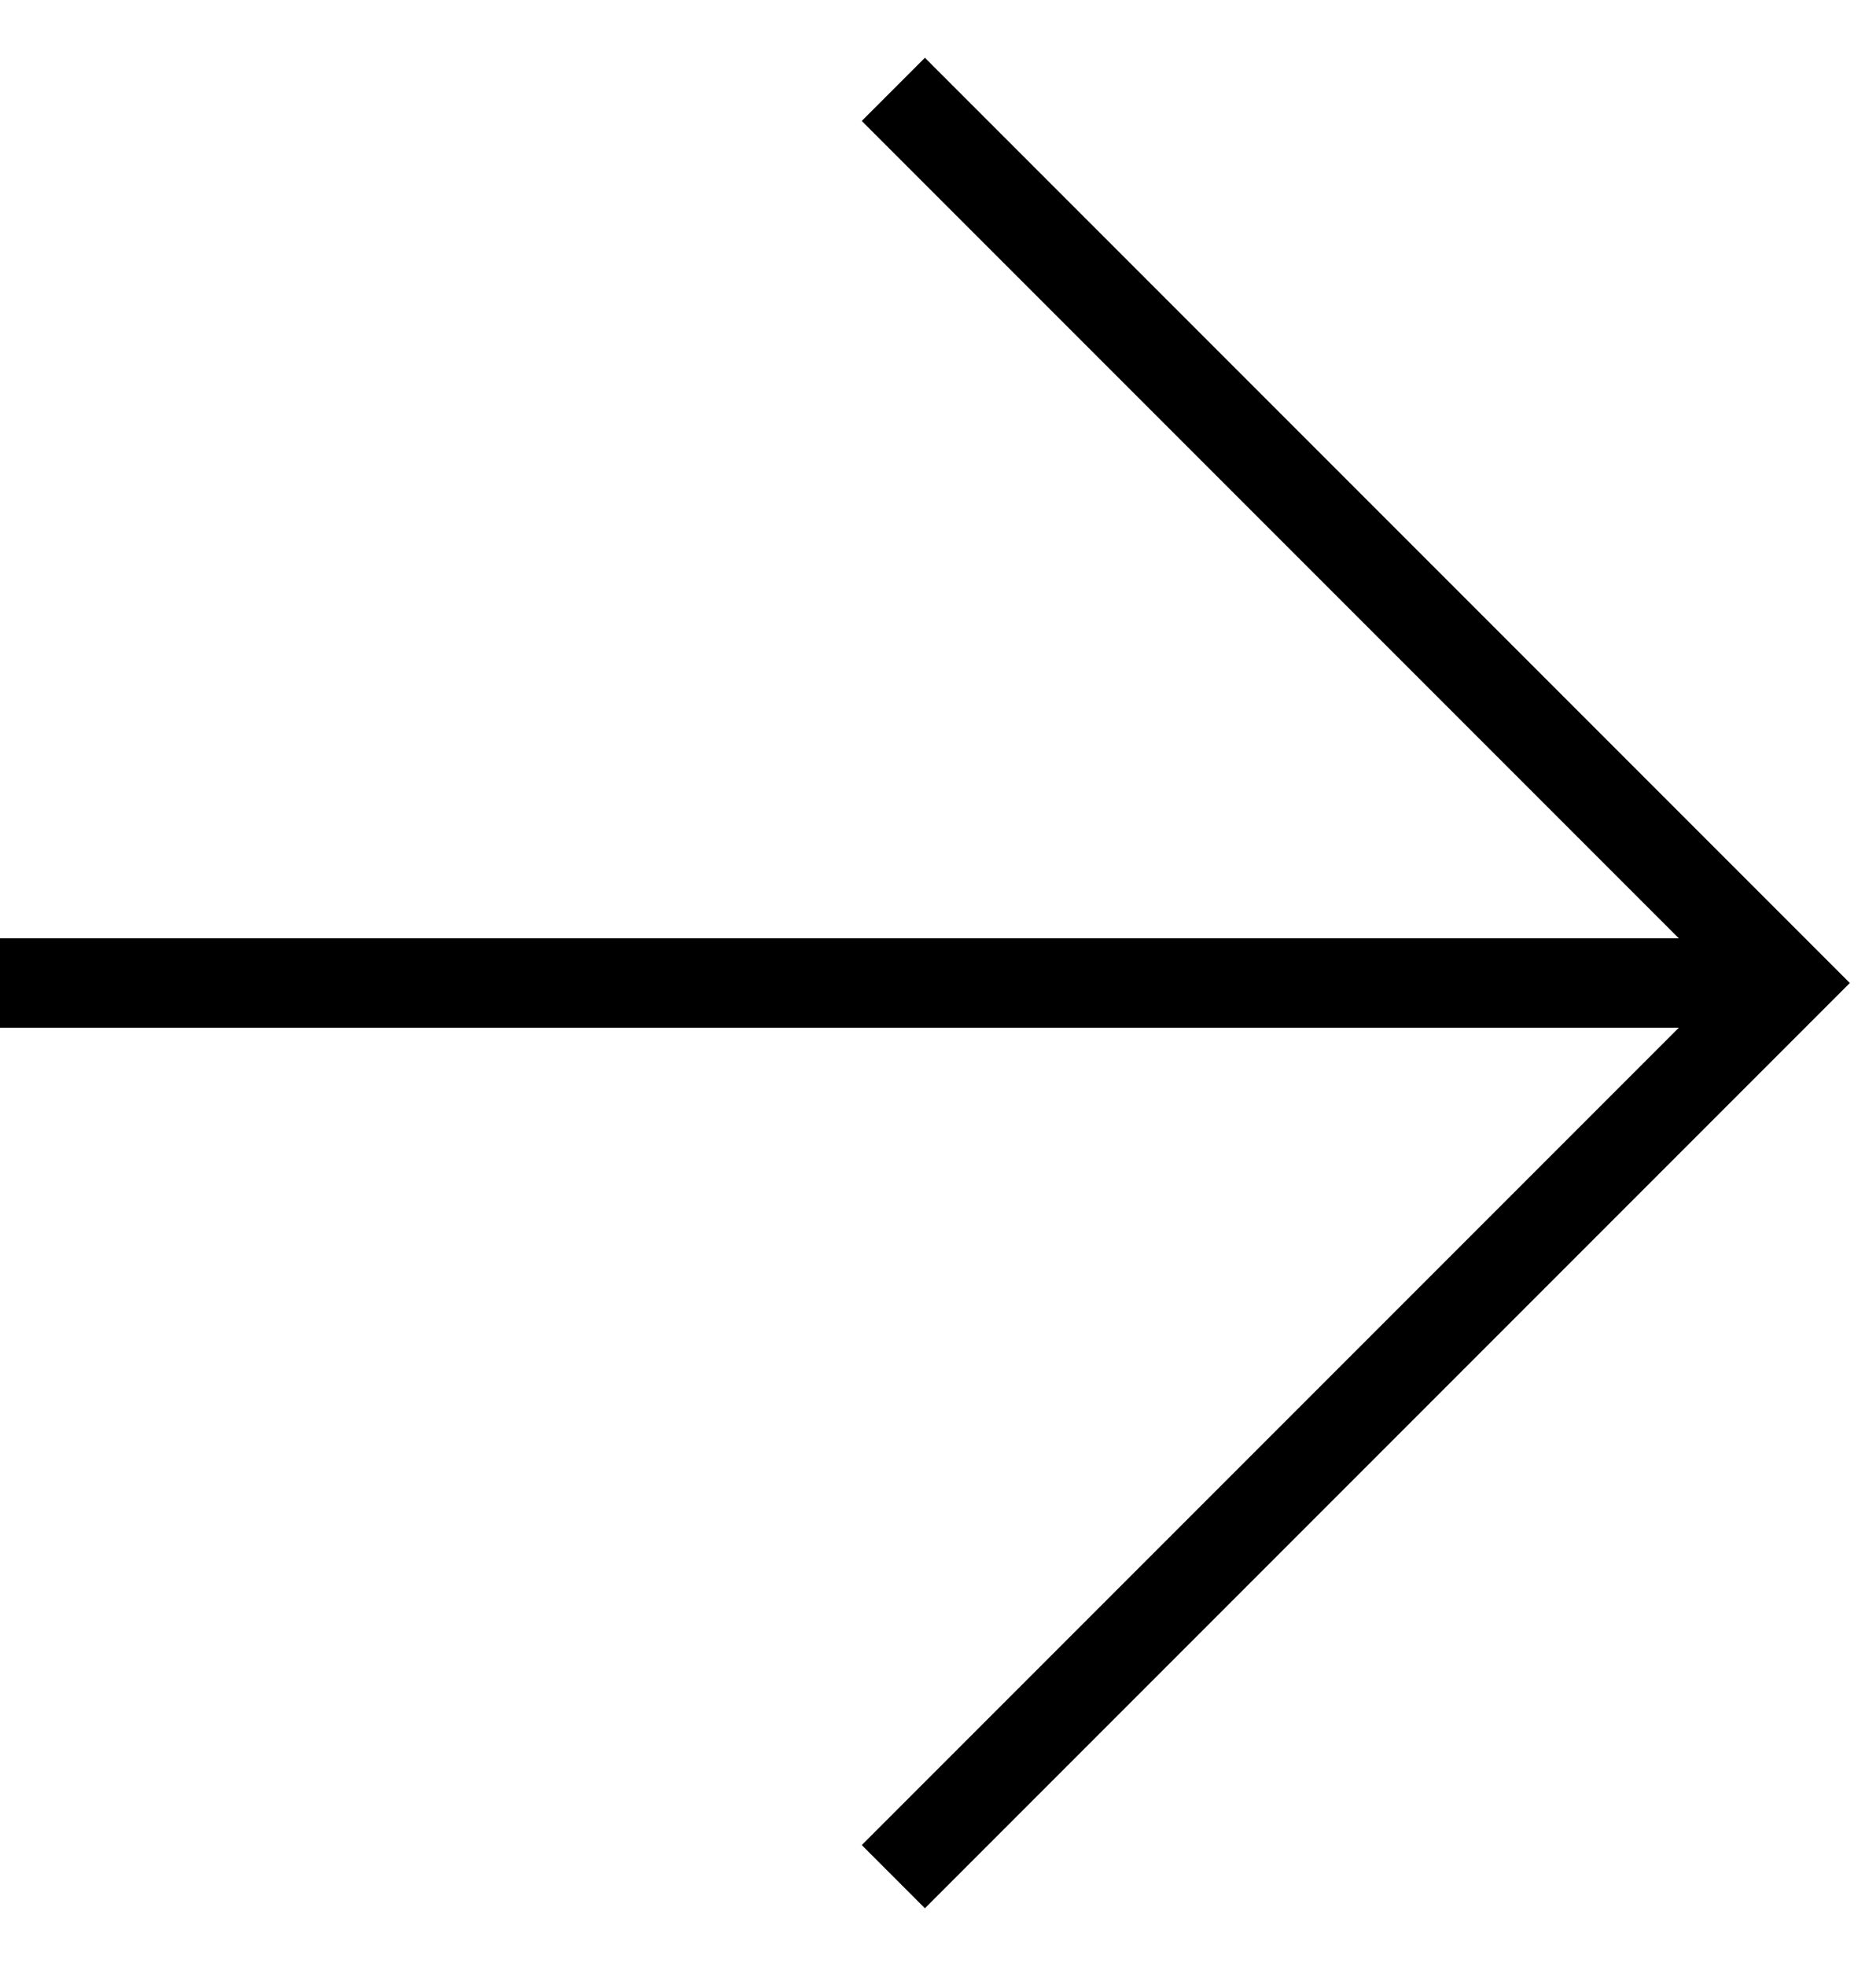
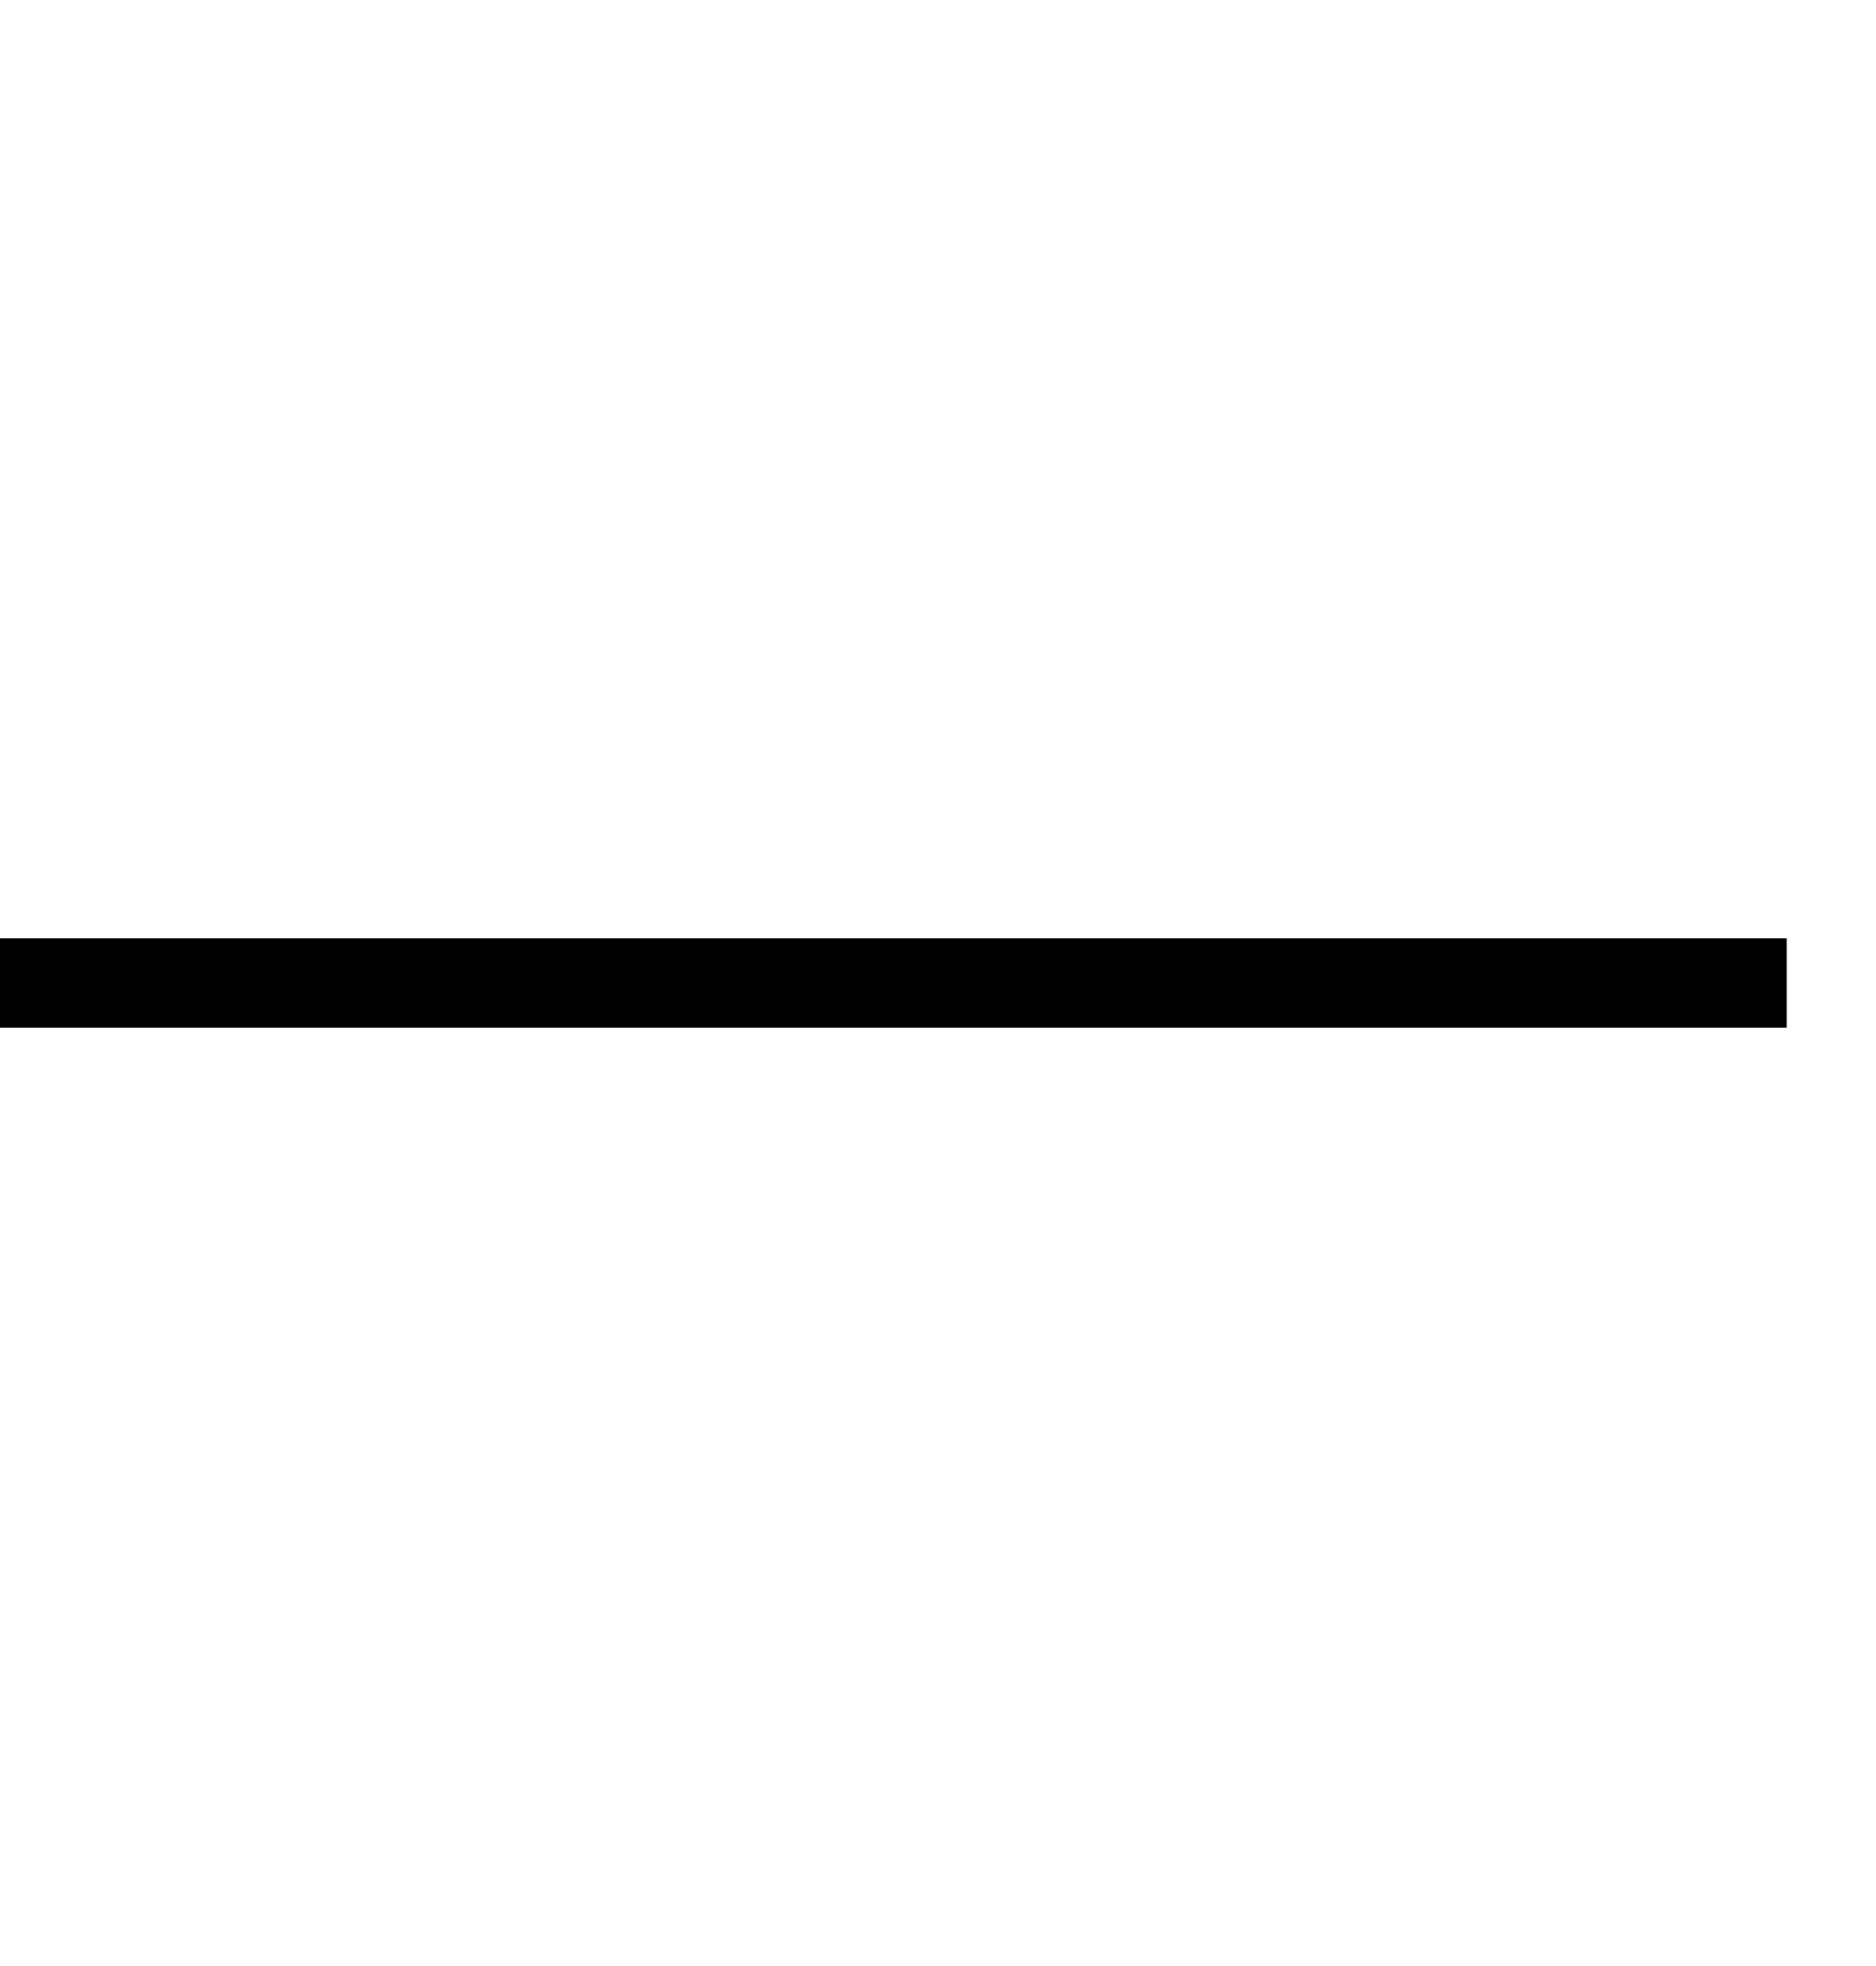
<svg xmlns="http://www.w3.org/2000/svg" width="21" height="22" viewBox="0 0 21 22" fill="none">
-   <path d="M10 21L20 11L10 1" stroke="currentColor" />
  <line x1="20" y1="11" x2="-5.14984e-05" y2="11" stroke="currentColor" />
</svg>